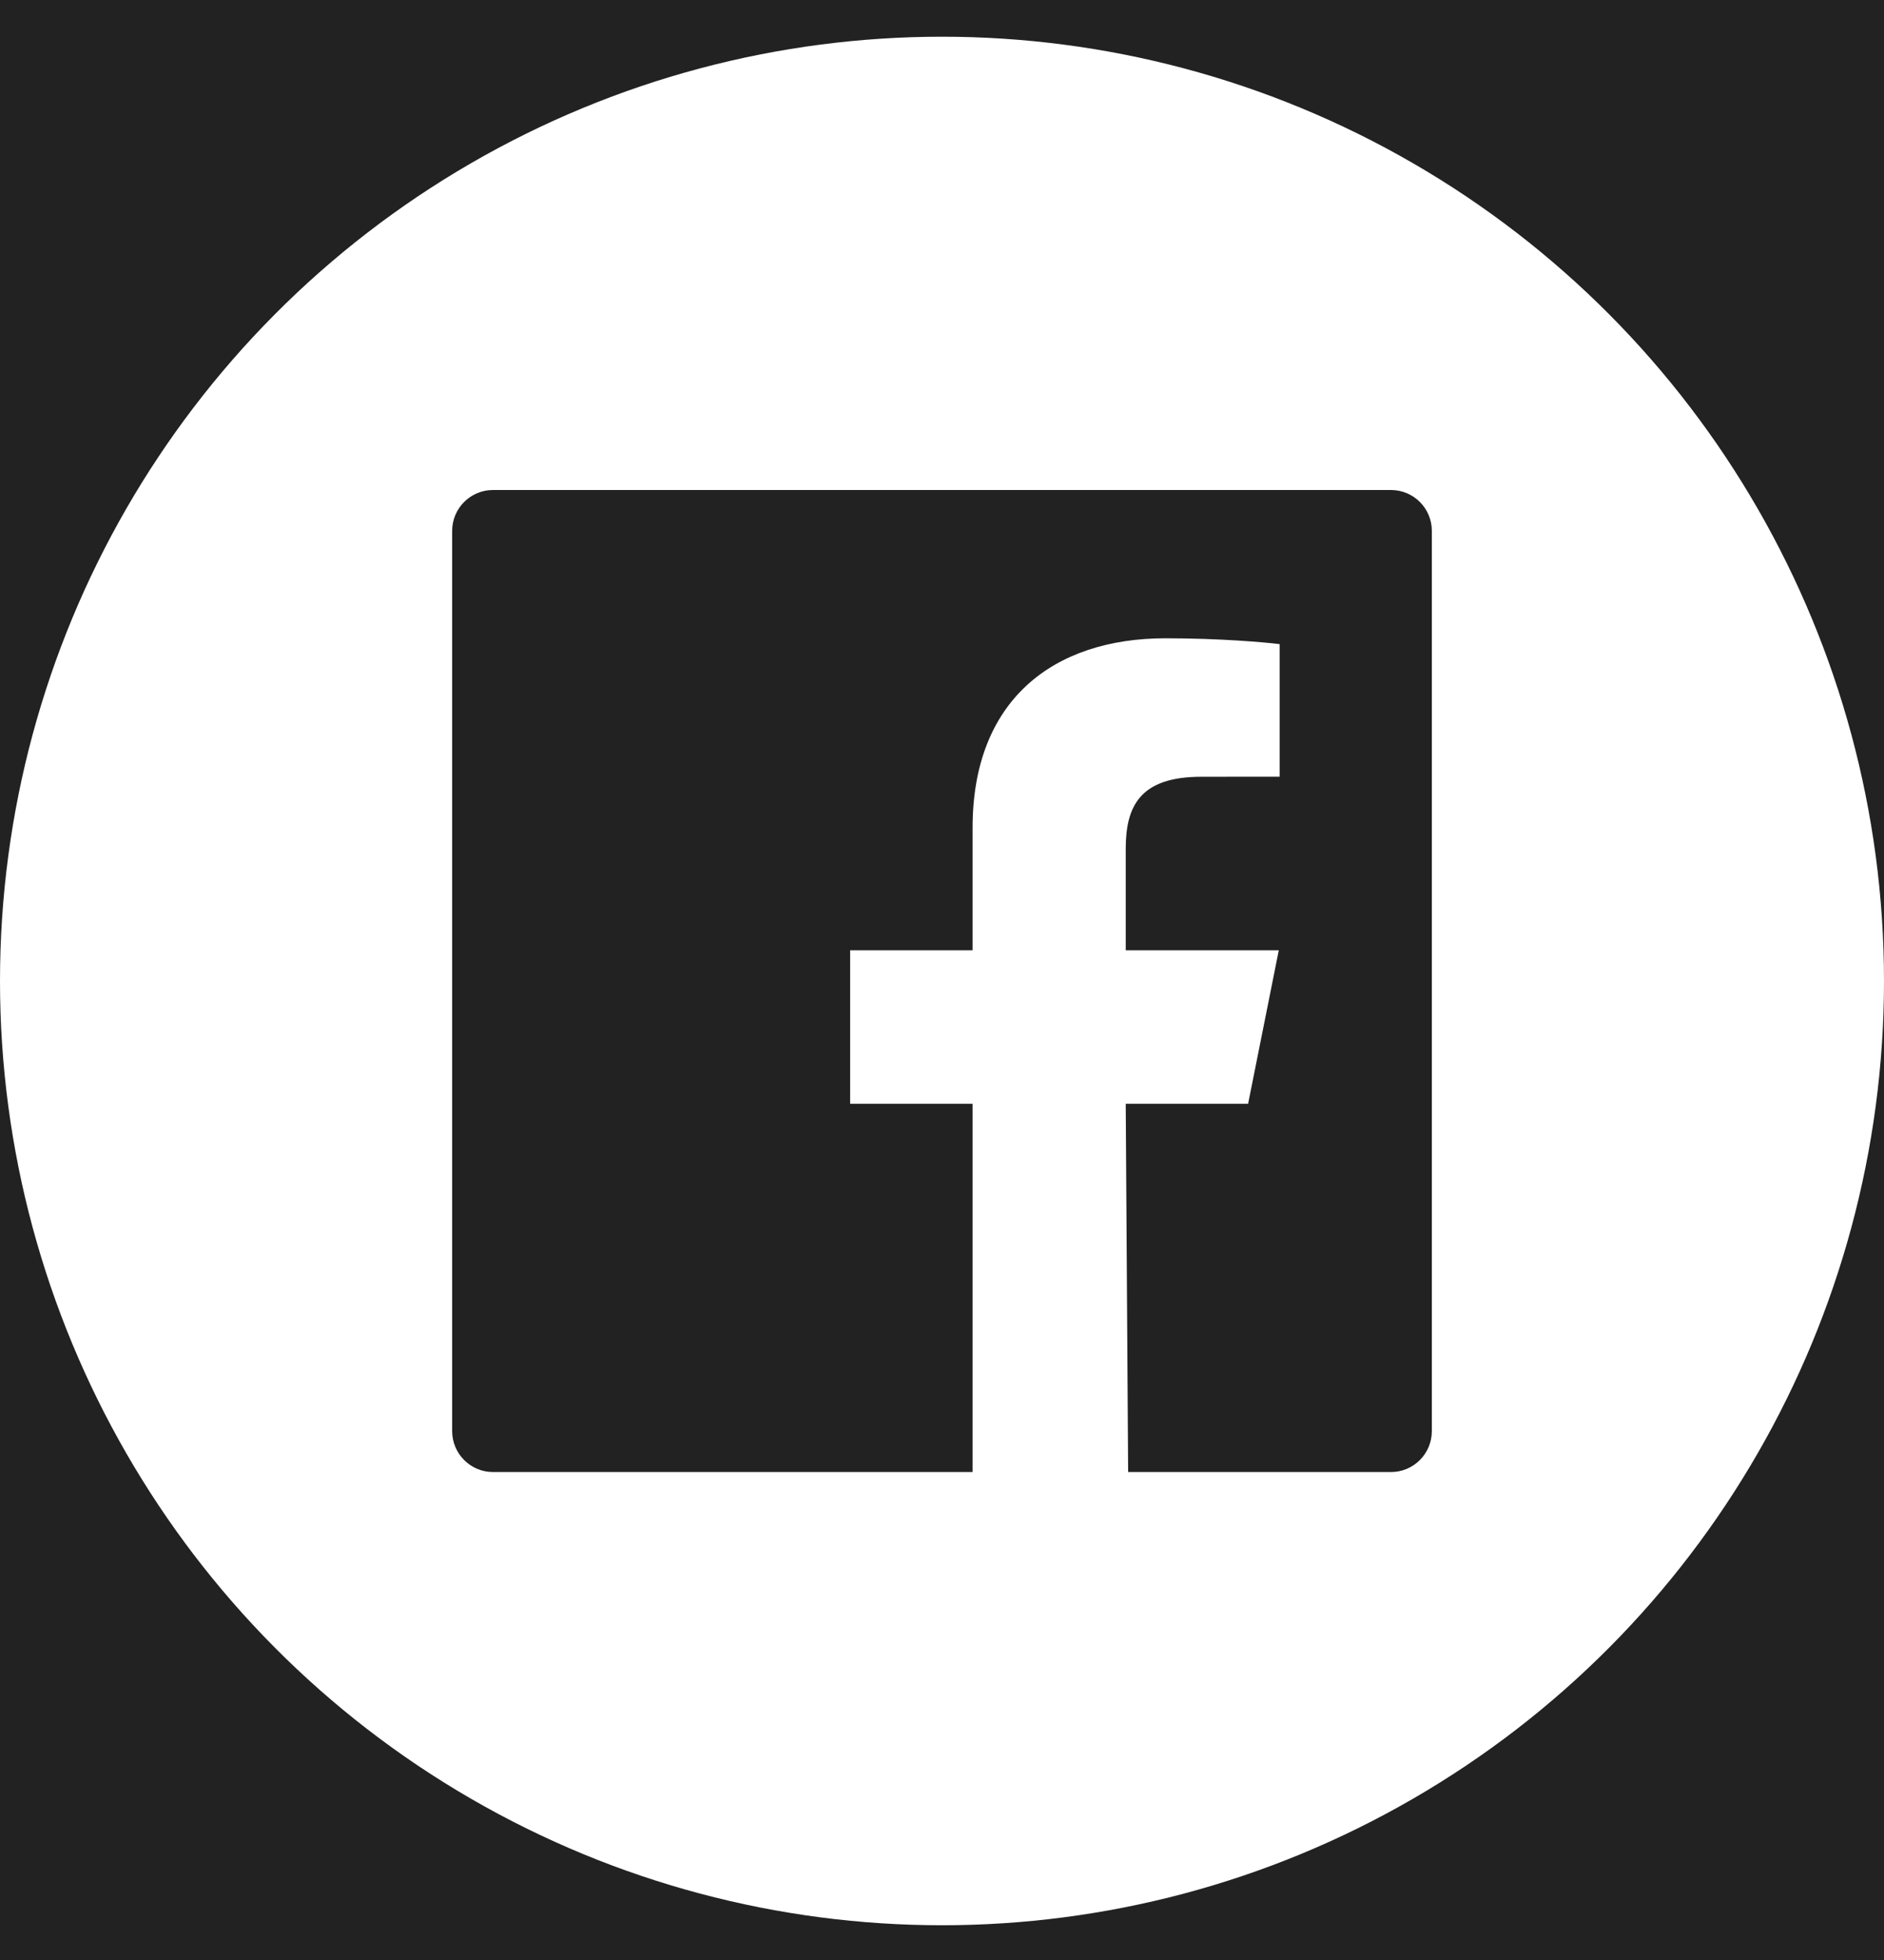
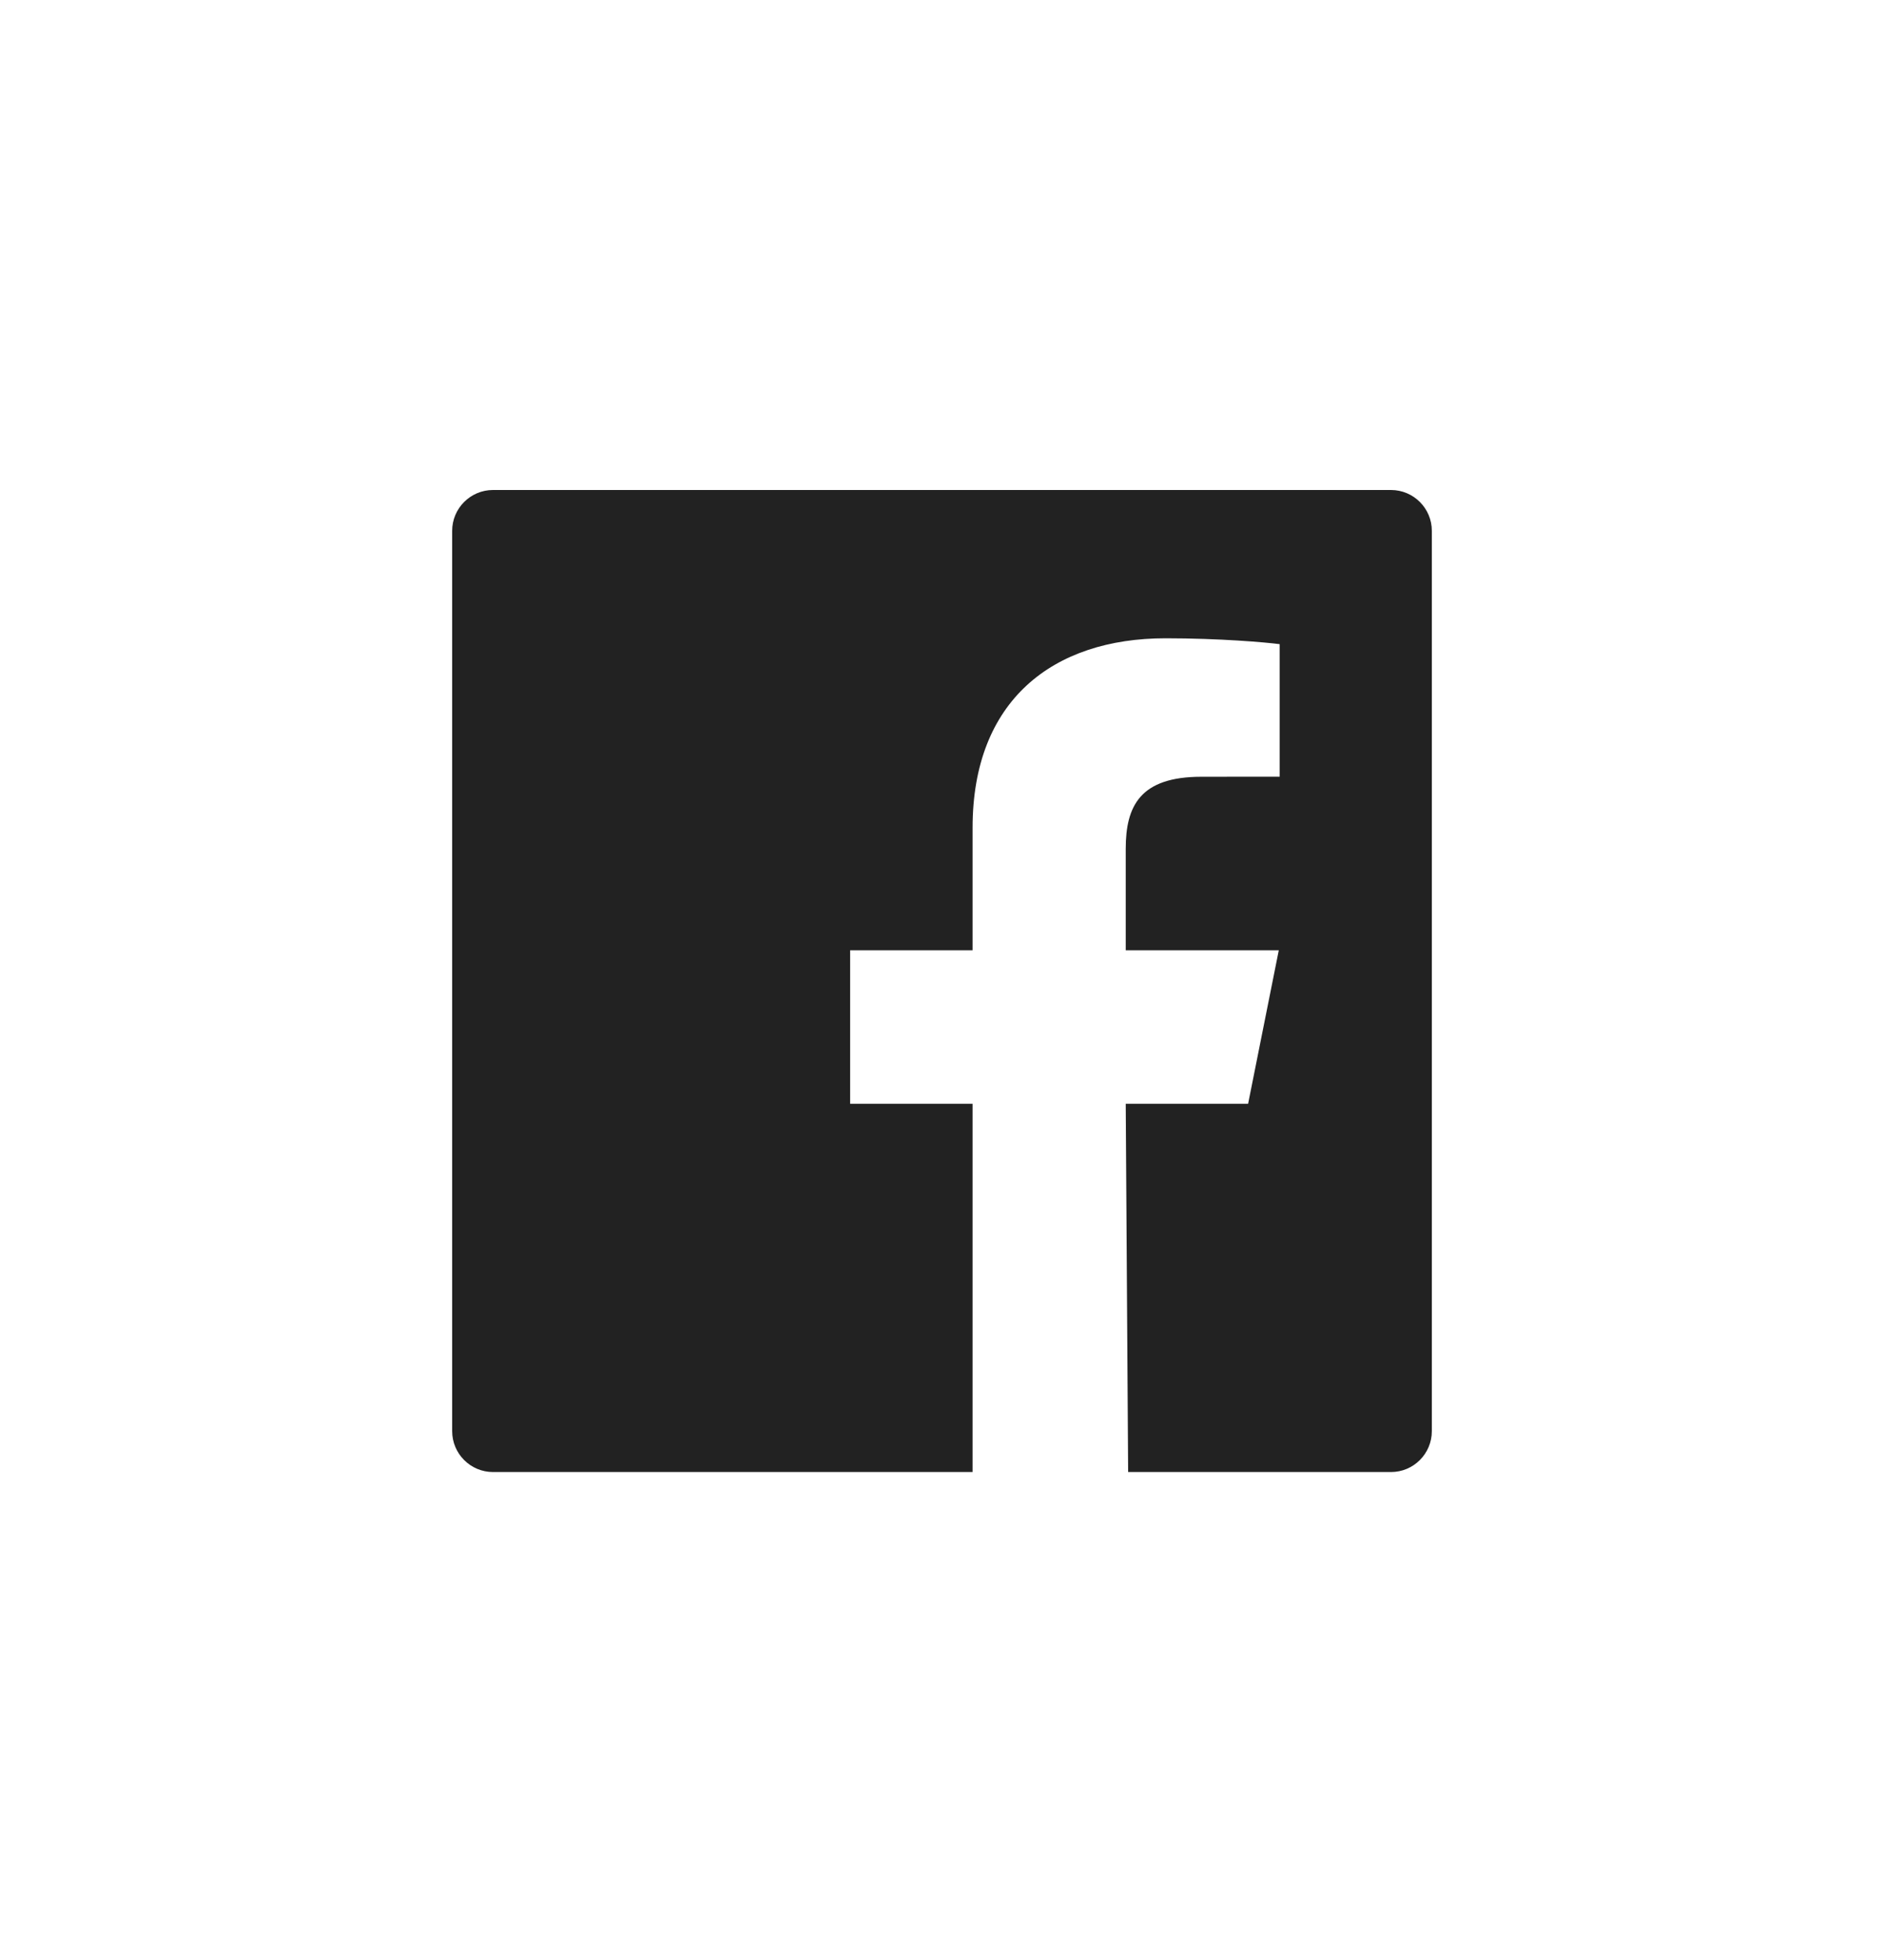
<svg xmlns="http://www.w3.org/2000/svg" width="25px" height="26px" viewBox="0 0 25 26" version="1.1">
  <title>66EFFF4A-2EA0-4D48-9A74-15B105FFA169</title>
  <g id="Course-Page" stroke="none" stroke-width="1" fill="none" fill-rule="evenodd">
    <g id="Course-Main-Page" transform="translate(-1052, -3927)">
-       <rect fill="#FFFFFF" x="0" y="0" width="1440" height="3983" />
      <g id="Nav/footer" transform="translate(0, 3761)">
-         <rect id="Rectangle" fill="#222222" x="0" y="0" width="1440" height="222" />
        <g id="Social/facebook" transform="translate(1052, 166.487)">
          <g id="Icon/circle" fill="#FFFFFF">
-             <ellipse id="Oval" cx="12.5" cy="12.526" rx="12.5" ry="12.526" />
-           </g>
+             </g>
          <path d="M18.458,6.013 L6.542,6.013 C6.243,6.013 6,6.256 6,6.555 L6,18.497 C6,18.797 6.243,19.04 6.542,19.04 L12.906,19.04 L12.906,14.155 L11.281,14.155 L11.281,12.119 L12.906,12.119 L12.906,10.491 C12.906,8.808 13.969,7.98 15.467,7.98 C16.185,7.98 16.801,8.034 16.981,8.058 L16.981,9.816 L15.942,9.817 C15.128,9.817 14.938,10.205 14.938,10.774 L14.938,12.119 L16.969,12.119 L16.562,14.155 L14.938,14.155 L14.97,19.04 L18.458,19.04 C18.757,19.04 19,18.797 19,18.497 L19,6.555 C19,6.256 18.757,6.013 18.458,6.013" id="FB" fill="#222222" />
        </g>
      </g>
    </g>
  </g>
</svg>